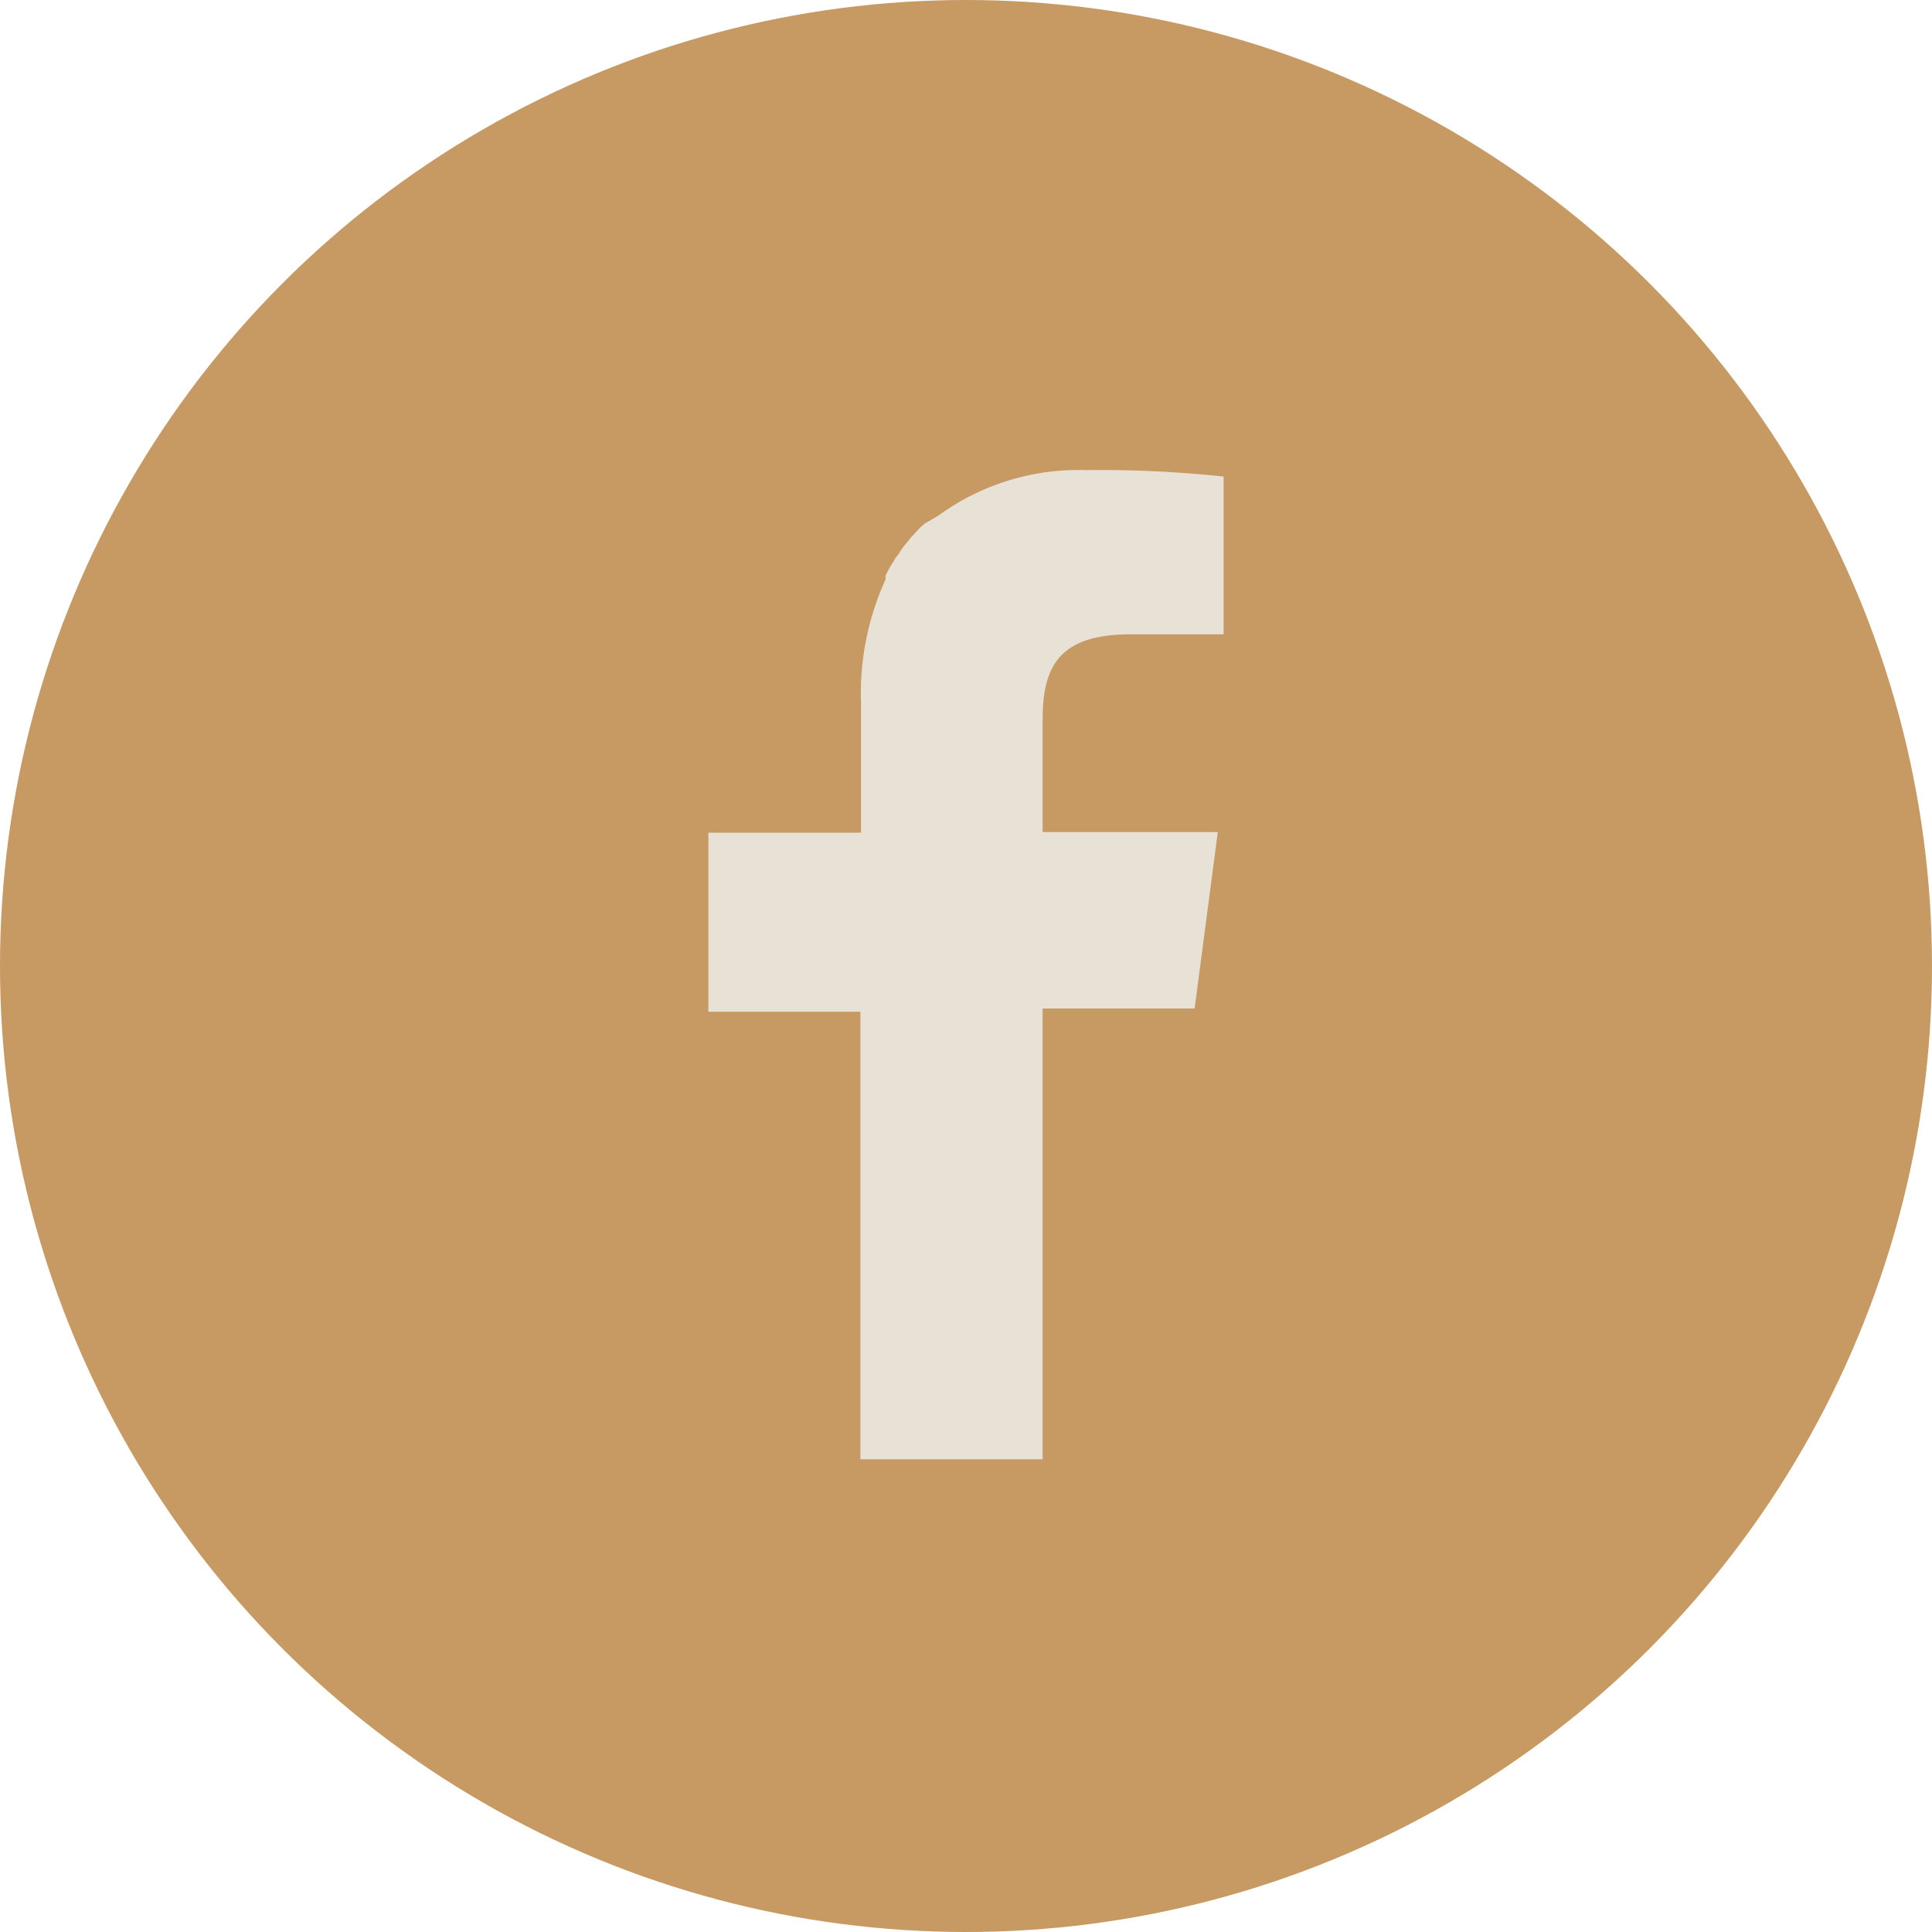
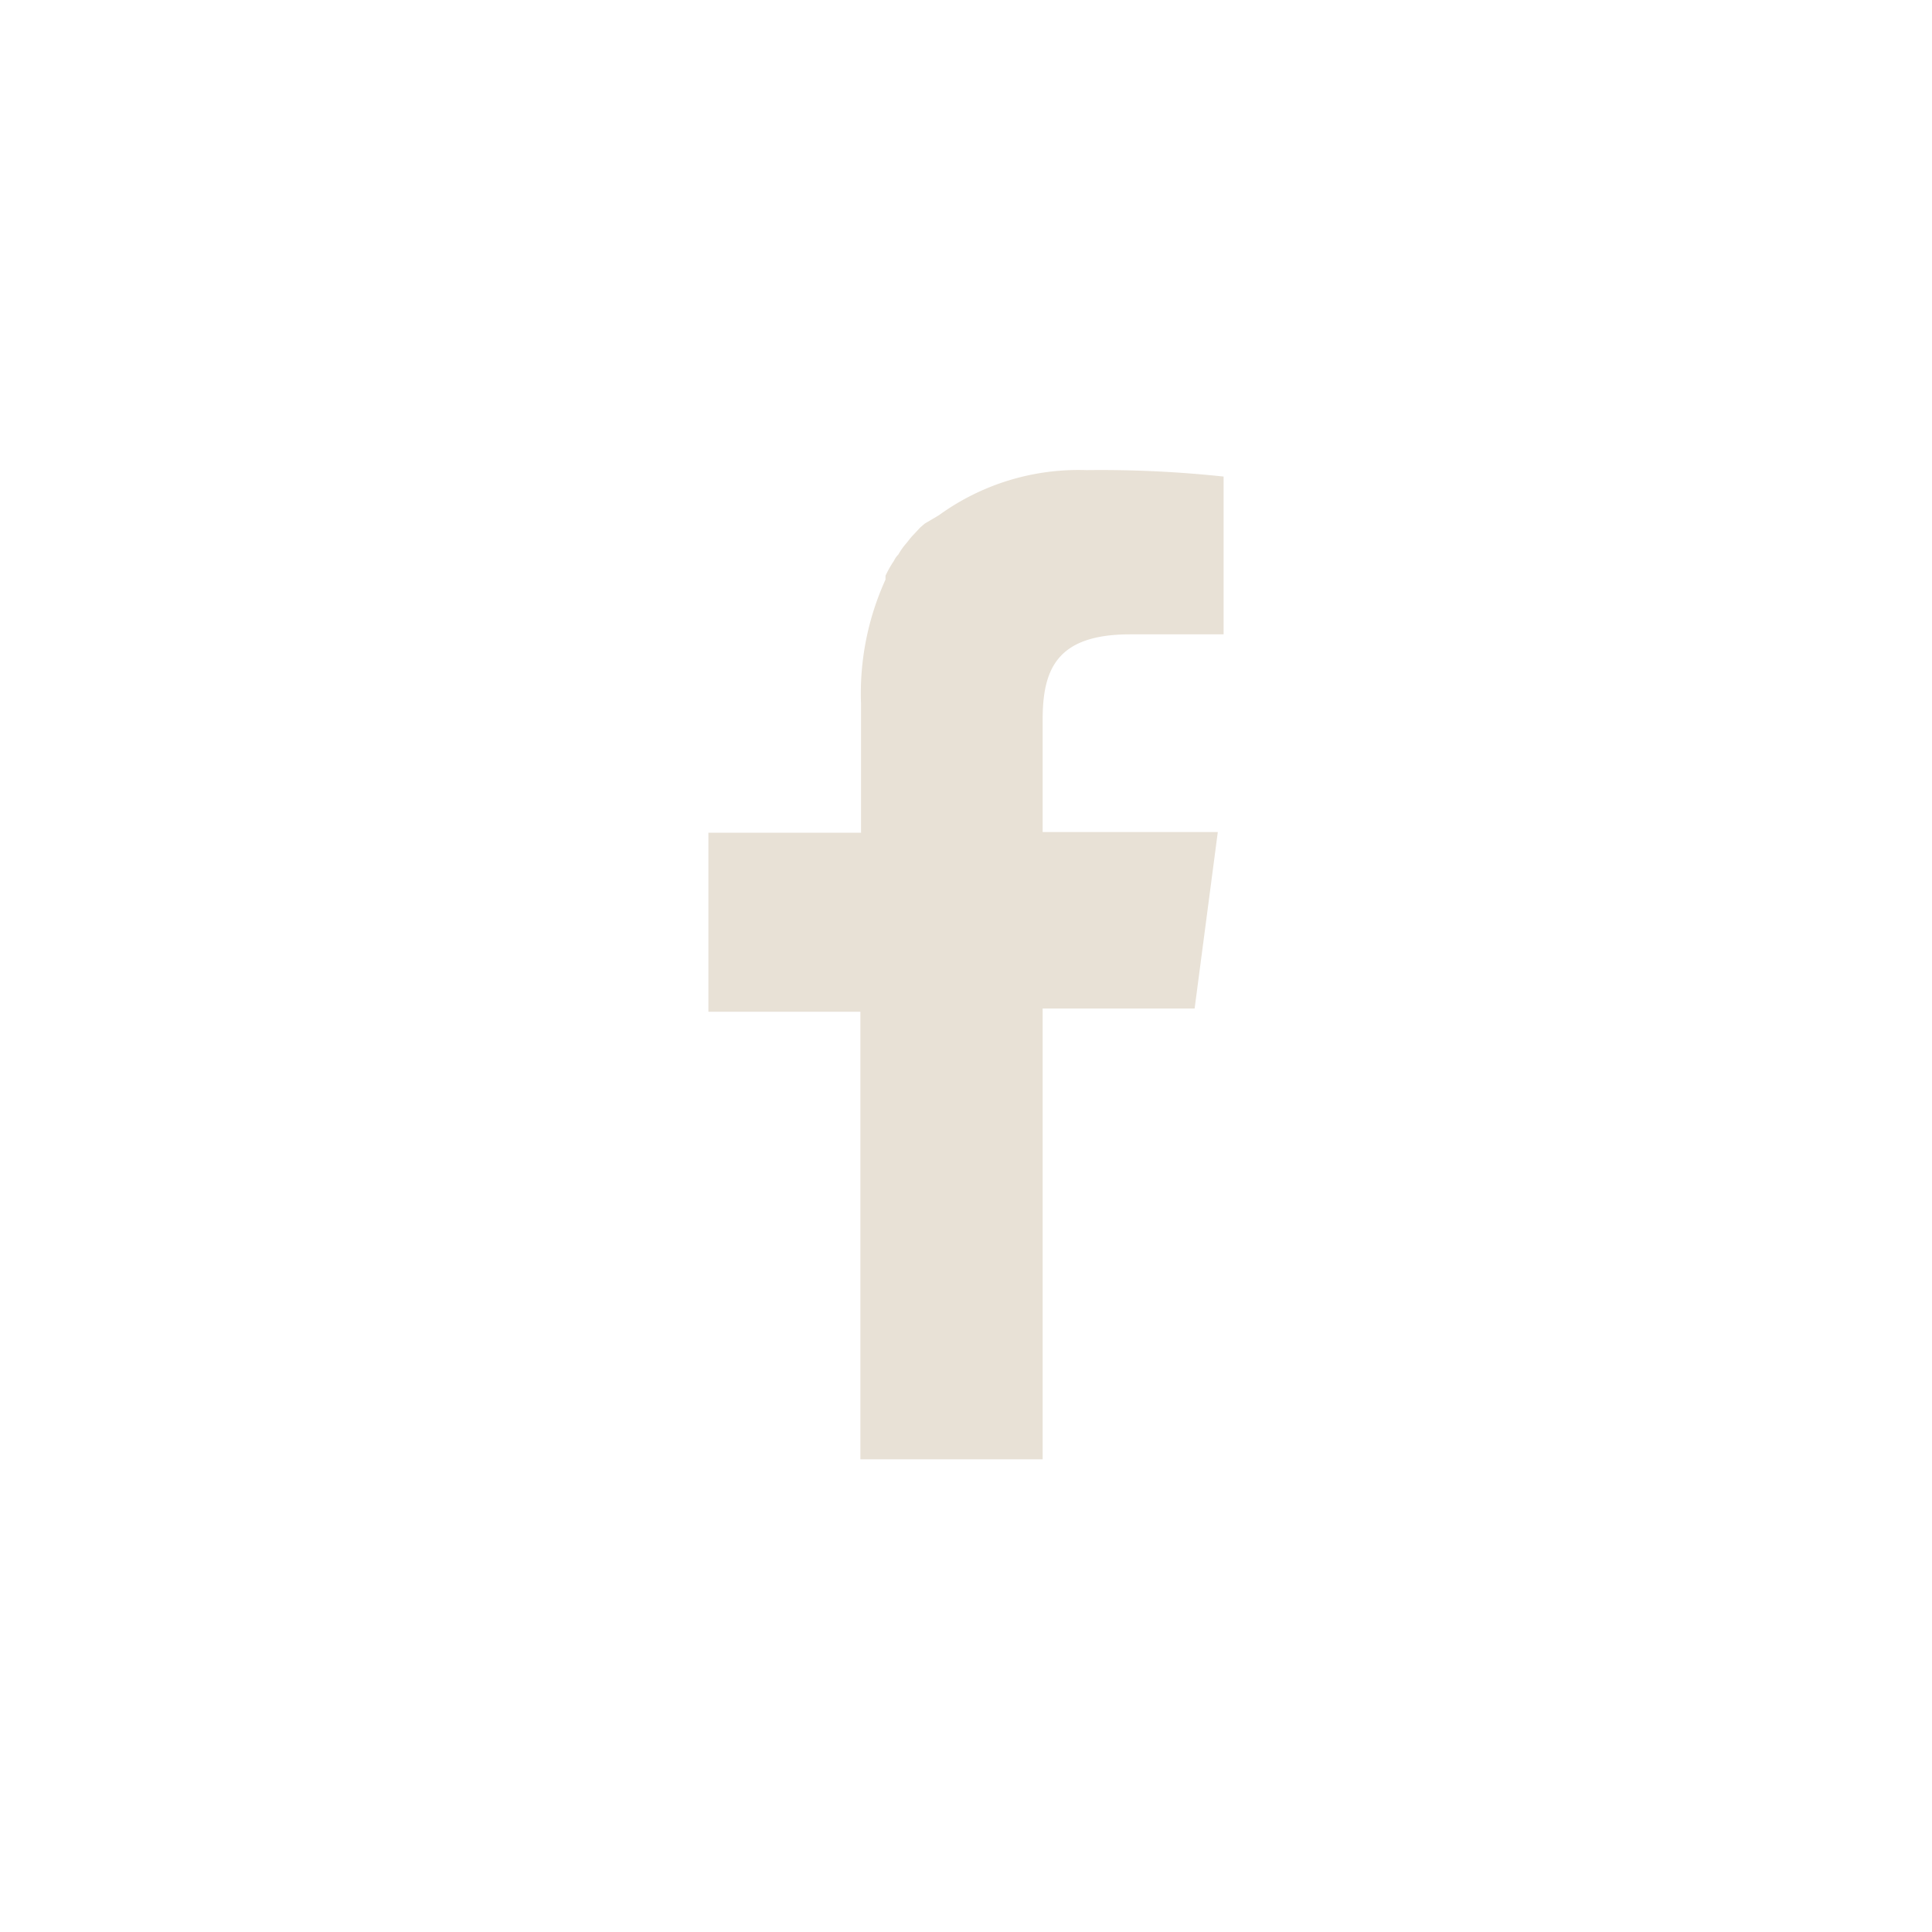
<svg xmlns="http://www.w3.org/2000/svg" width="30" height="30" viewBox="0 0 30 30">
  <defs>
    <style>.cls-1{fill:#c79963;}.cls-2{fill:#e8e1d6;}</style>
  </defs>
  <title>アセット 23</title>
  <g id="レイヤー_2" data-name="レイヤー 2">
    <g id="レイヤー_1-2" data-name="レイヤー 1">
-       <circle class="cls-1" cx="15" cy="15" r="15" />
-       <path class="cls-2" d="M13.36,22.71v-7H11V12.93h2.37v-2A4.27,4.27,0,0,1,13.75,9l0-.06a1.71,1.71,0,0,1,.13-.23.36.36,0,0,1,.07-.1,1,1,0,0,1,.12-.17l.08-.1.14-.15.07-.06L14.58,8l0,0a3.69,3.69,0,0,1,2.29-.7A17.9,17.9,0,0,1,19,7.4V9.85H17.55c-1.14,0-1.36.54-1.36,1.33v1.74h2.72l-.36,2.74H16.19v7H13.36Z" />
+       <path class="cls-2" d="M13.36,22.71v-7H11V12.93h2.37v-2A4.27,4.27,0,0,1,13.75,9l0-.06a1.71,1.71,0,0,1,.13-.23.36.36,0,0,1,.07-.1,1,1,0,0,1,.12-.17l.08-.1.14-.15.07-.06L14.58,8a3.69,3.69,0,0,1,2.29-.7A17.9,17.9,0,0,1,19,7.4V9.85H17.55c-1.14,0-1.36.54-1.36,1.33v1.74h2.72l-.36,2.74H16.19v7H13.36Z" />
    </g>
  </g>
</svg>